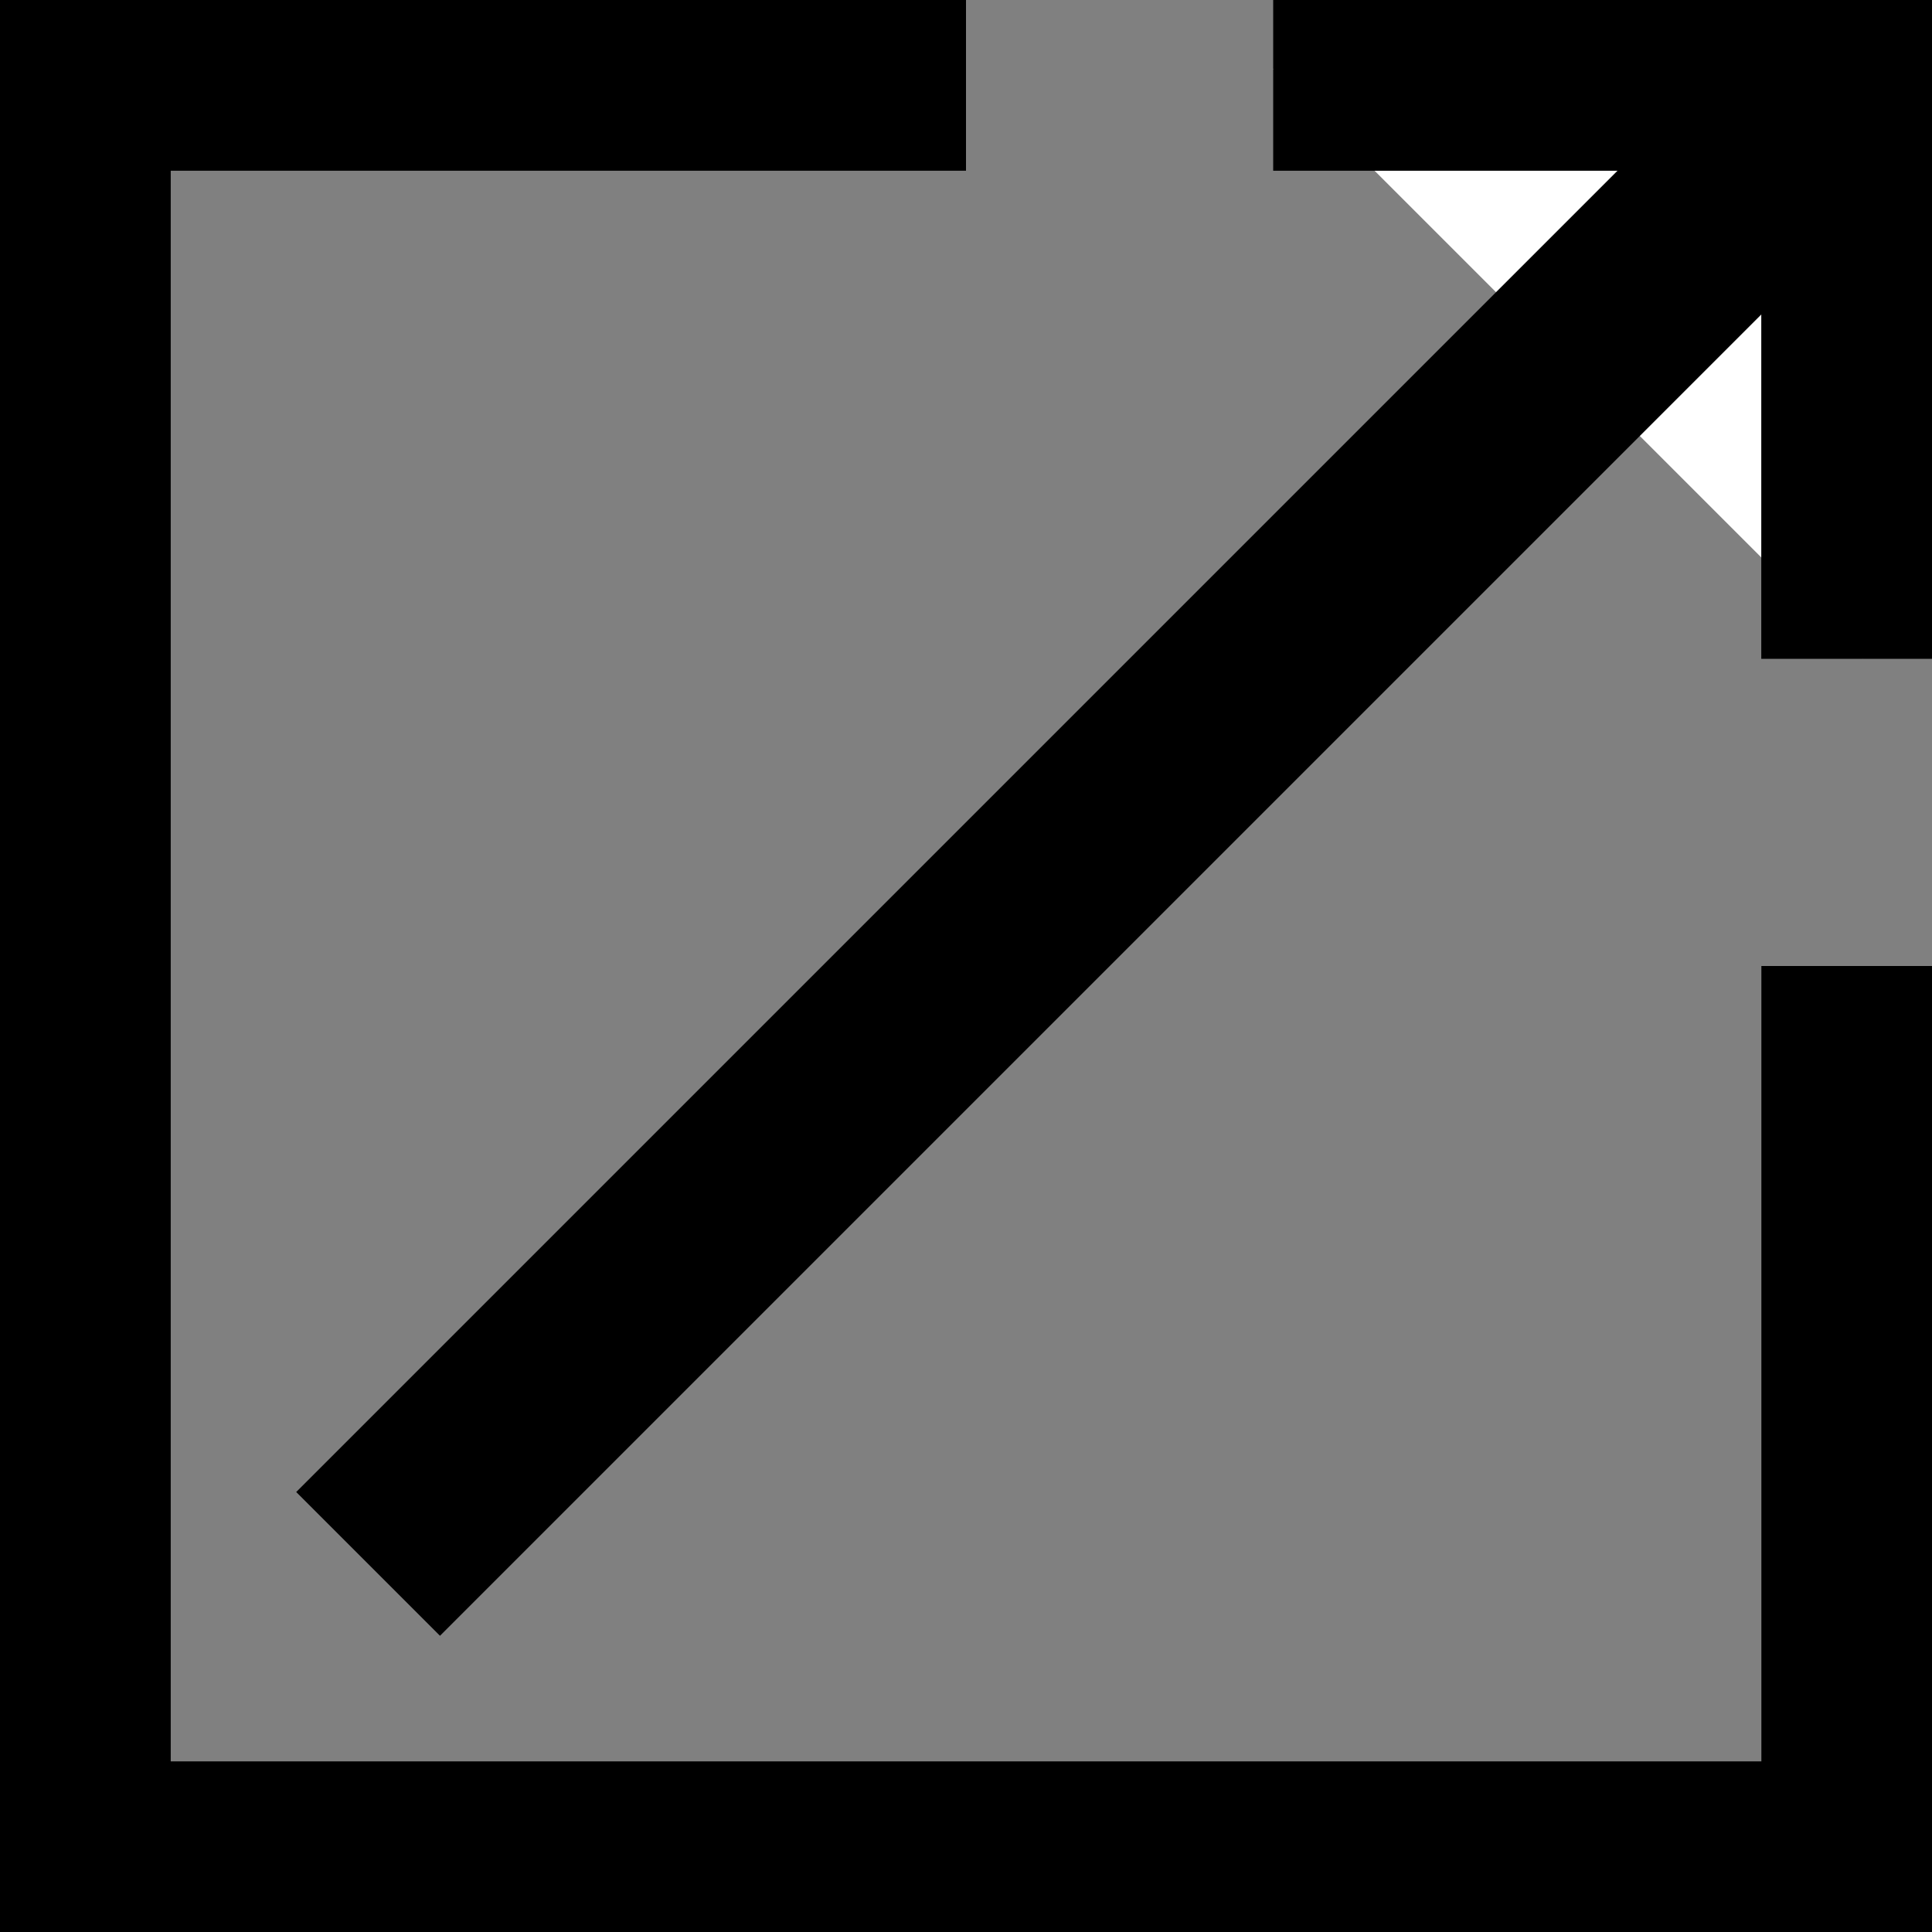
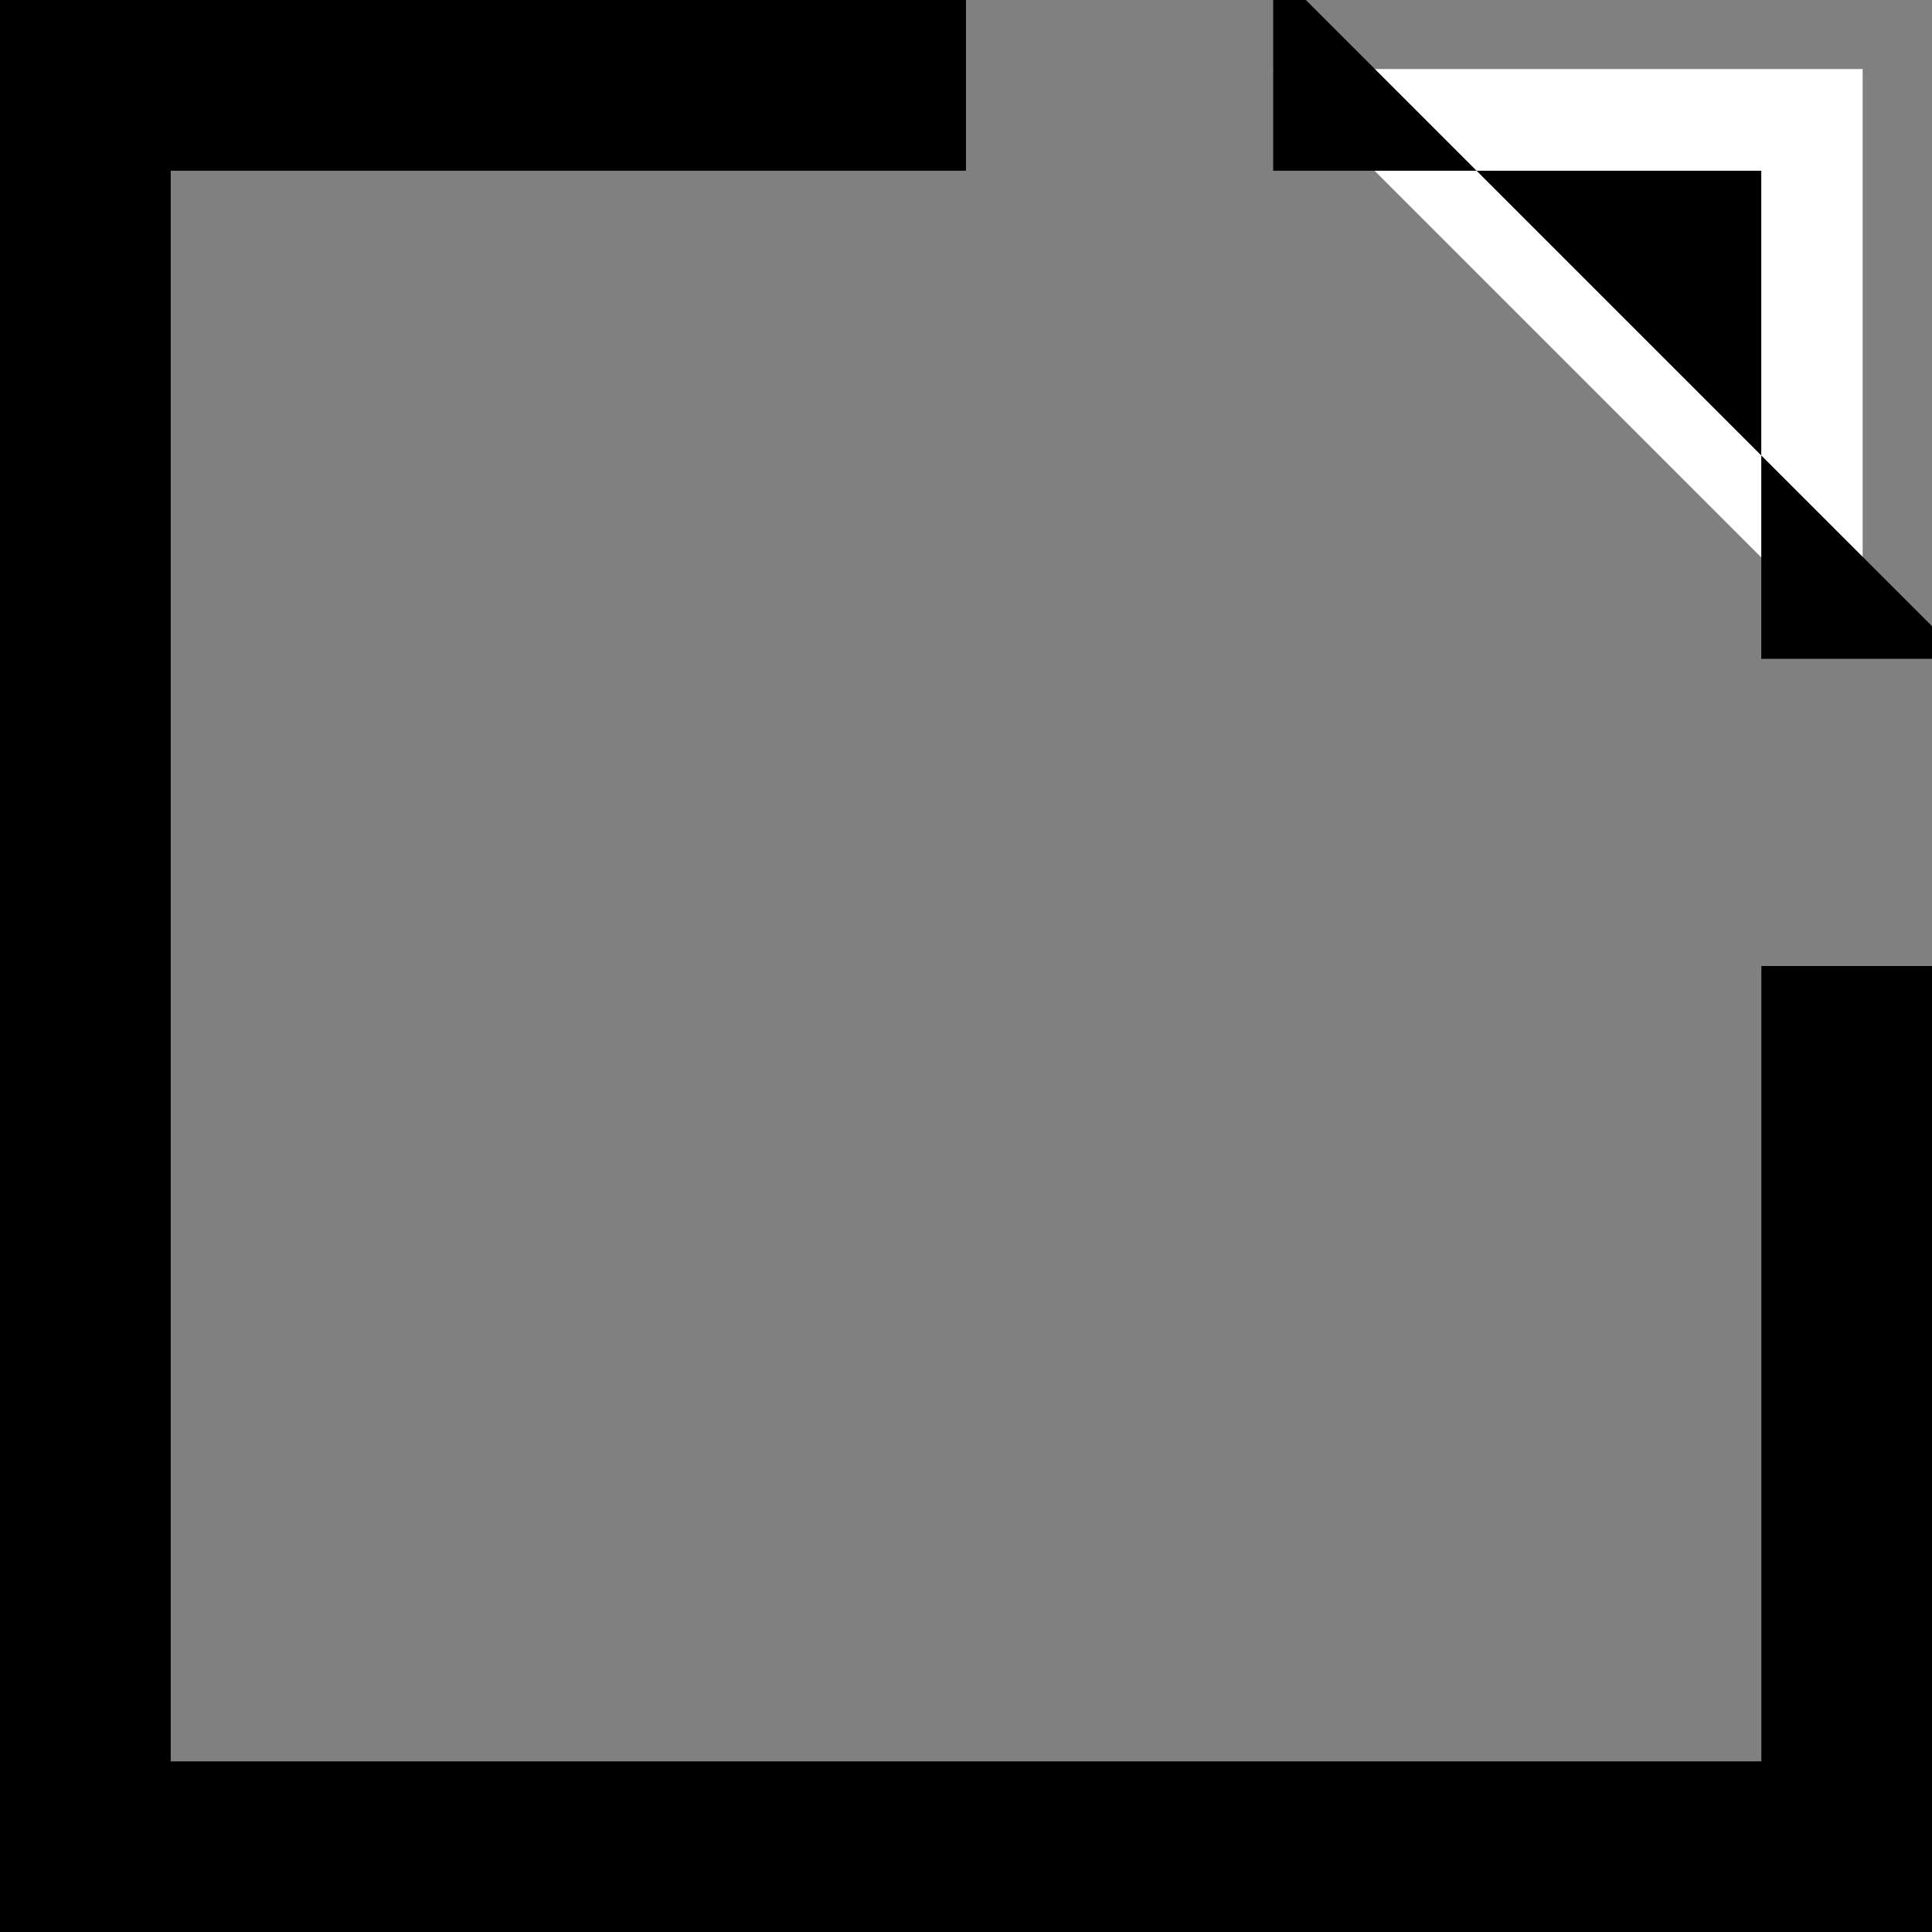
<svg xmlns="http://www.w3.org/2000/svg" id="グループ_23" data-name="グループ 23" width="19" height="19" viewBox="0 0 19 19">
  <rect x="0" y="0" width="19" height="19" fill="#808080" stroke="none" />
  <defs>
    <clipPath id="clip-path">
      <rect id="長方形_21" data-name="長方形 21" width="19" height="19" fill="none" />
    </clipPath>
  </defs>
  <path id="パス_11" data-name="パス 11" d="M18.448,1h5.8V6.8" transform="translate(-5.93 -0.321)" fill="#fff" />
  <g id="グループ_20" data-name="グループ 20">
    <g id="グループ_19" data-name="グループ 19" clip-path="url(#clip-path)">
-       <path id="パス_12" data-name="パス 12" d="M25.251,6.8h-2V2h-4.8V0h6.8Z" transform="translate(-5.93 -0.321)" />
+       <path id="パス_12" data-name="パス 12" d="M25.251,6.8h-2V2h-4.8V0Z" transform="translate(-5.93 -0.321)" />
    </g>
  </g>
  <line id="線_2" data-name="線 2" x1="14.701" y2="14.701" transform="translate(3.62 0.679)" fill="#fff" />
  <g id="グループ_22" data-name="グループ 22">
    <g id="グループ_21" data-name="グループ 21" clip-path="url(#clip-path)">
-       <path id="線_3" data-name="線 3" d="M.707,15.408-.707,13.994l14.7-14.7L15.408.707Z" transform="translate(3.62 0.679)" />
      <path id="パス_13" data-name="パス 13" d="M19.643,19.643H0V0H9.821V2H2V17.643H17.643V9.821h2Z" transform="translate(-0.321 -0.321)" />
    </g>
  </g>
</svg>